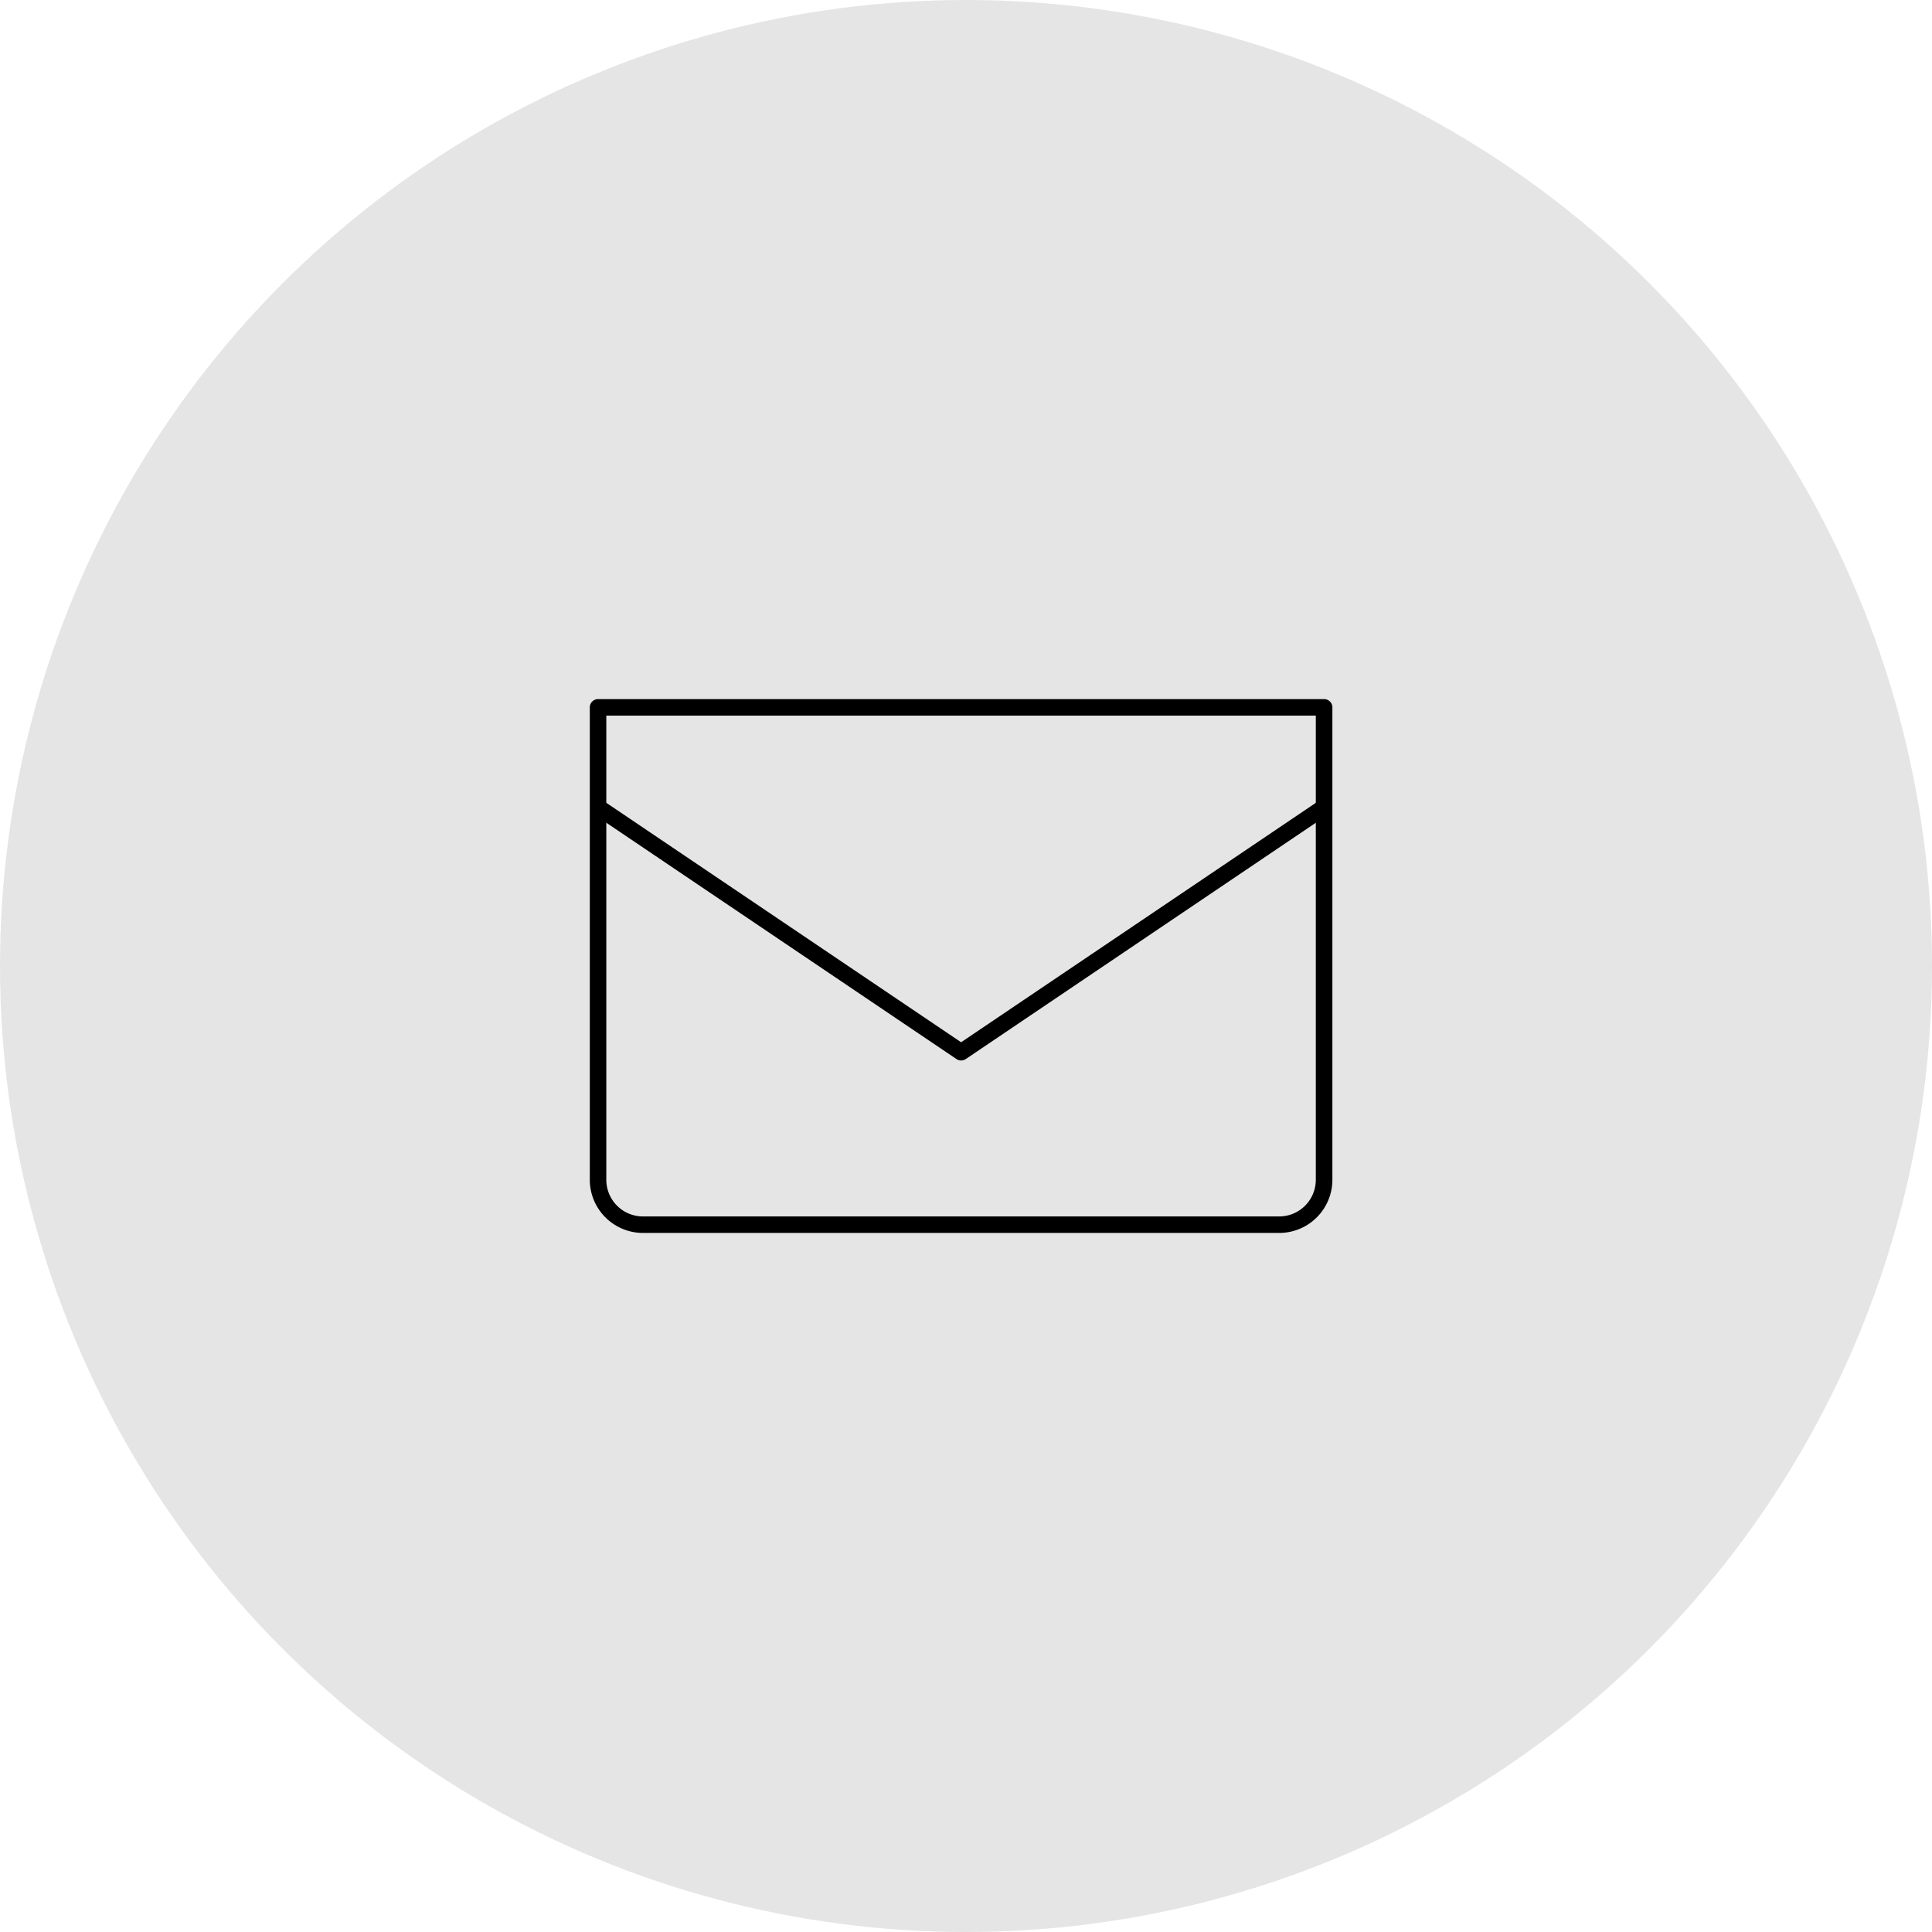
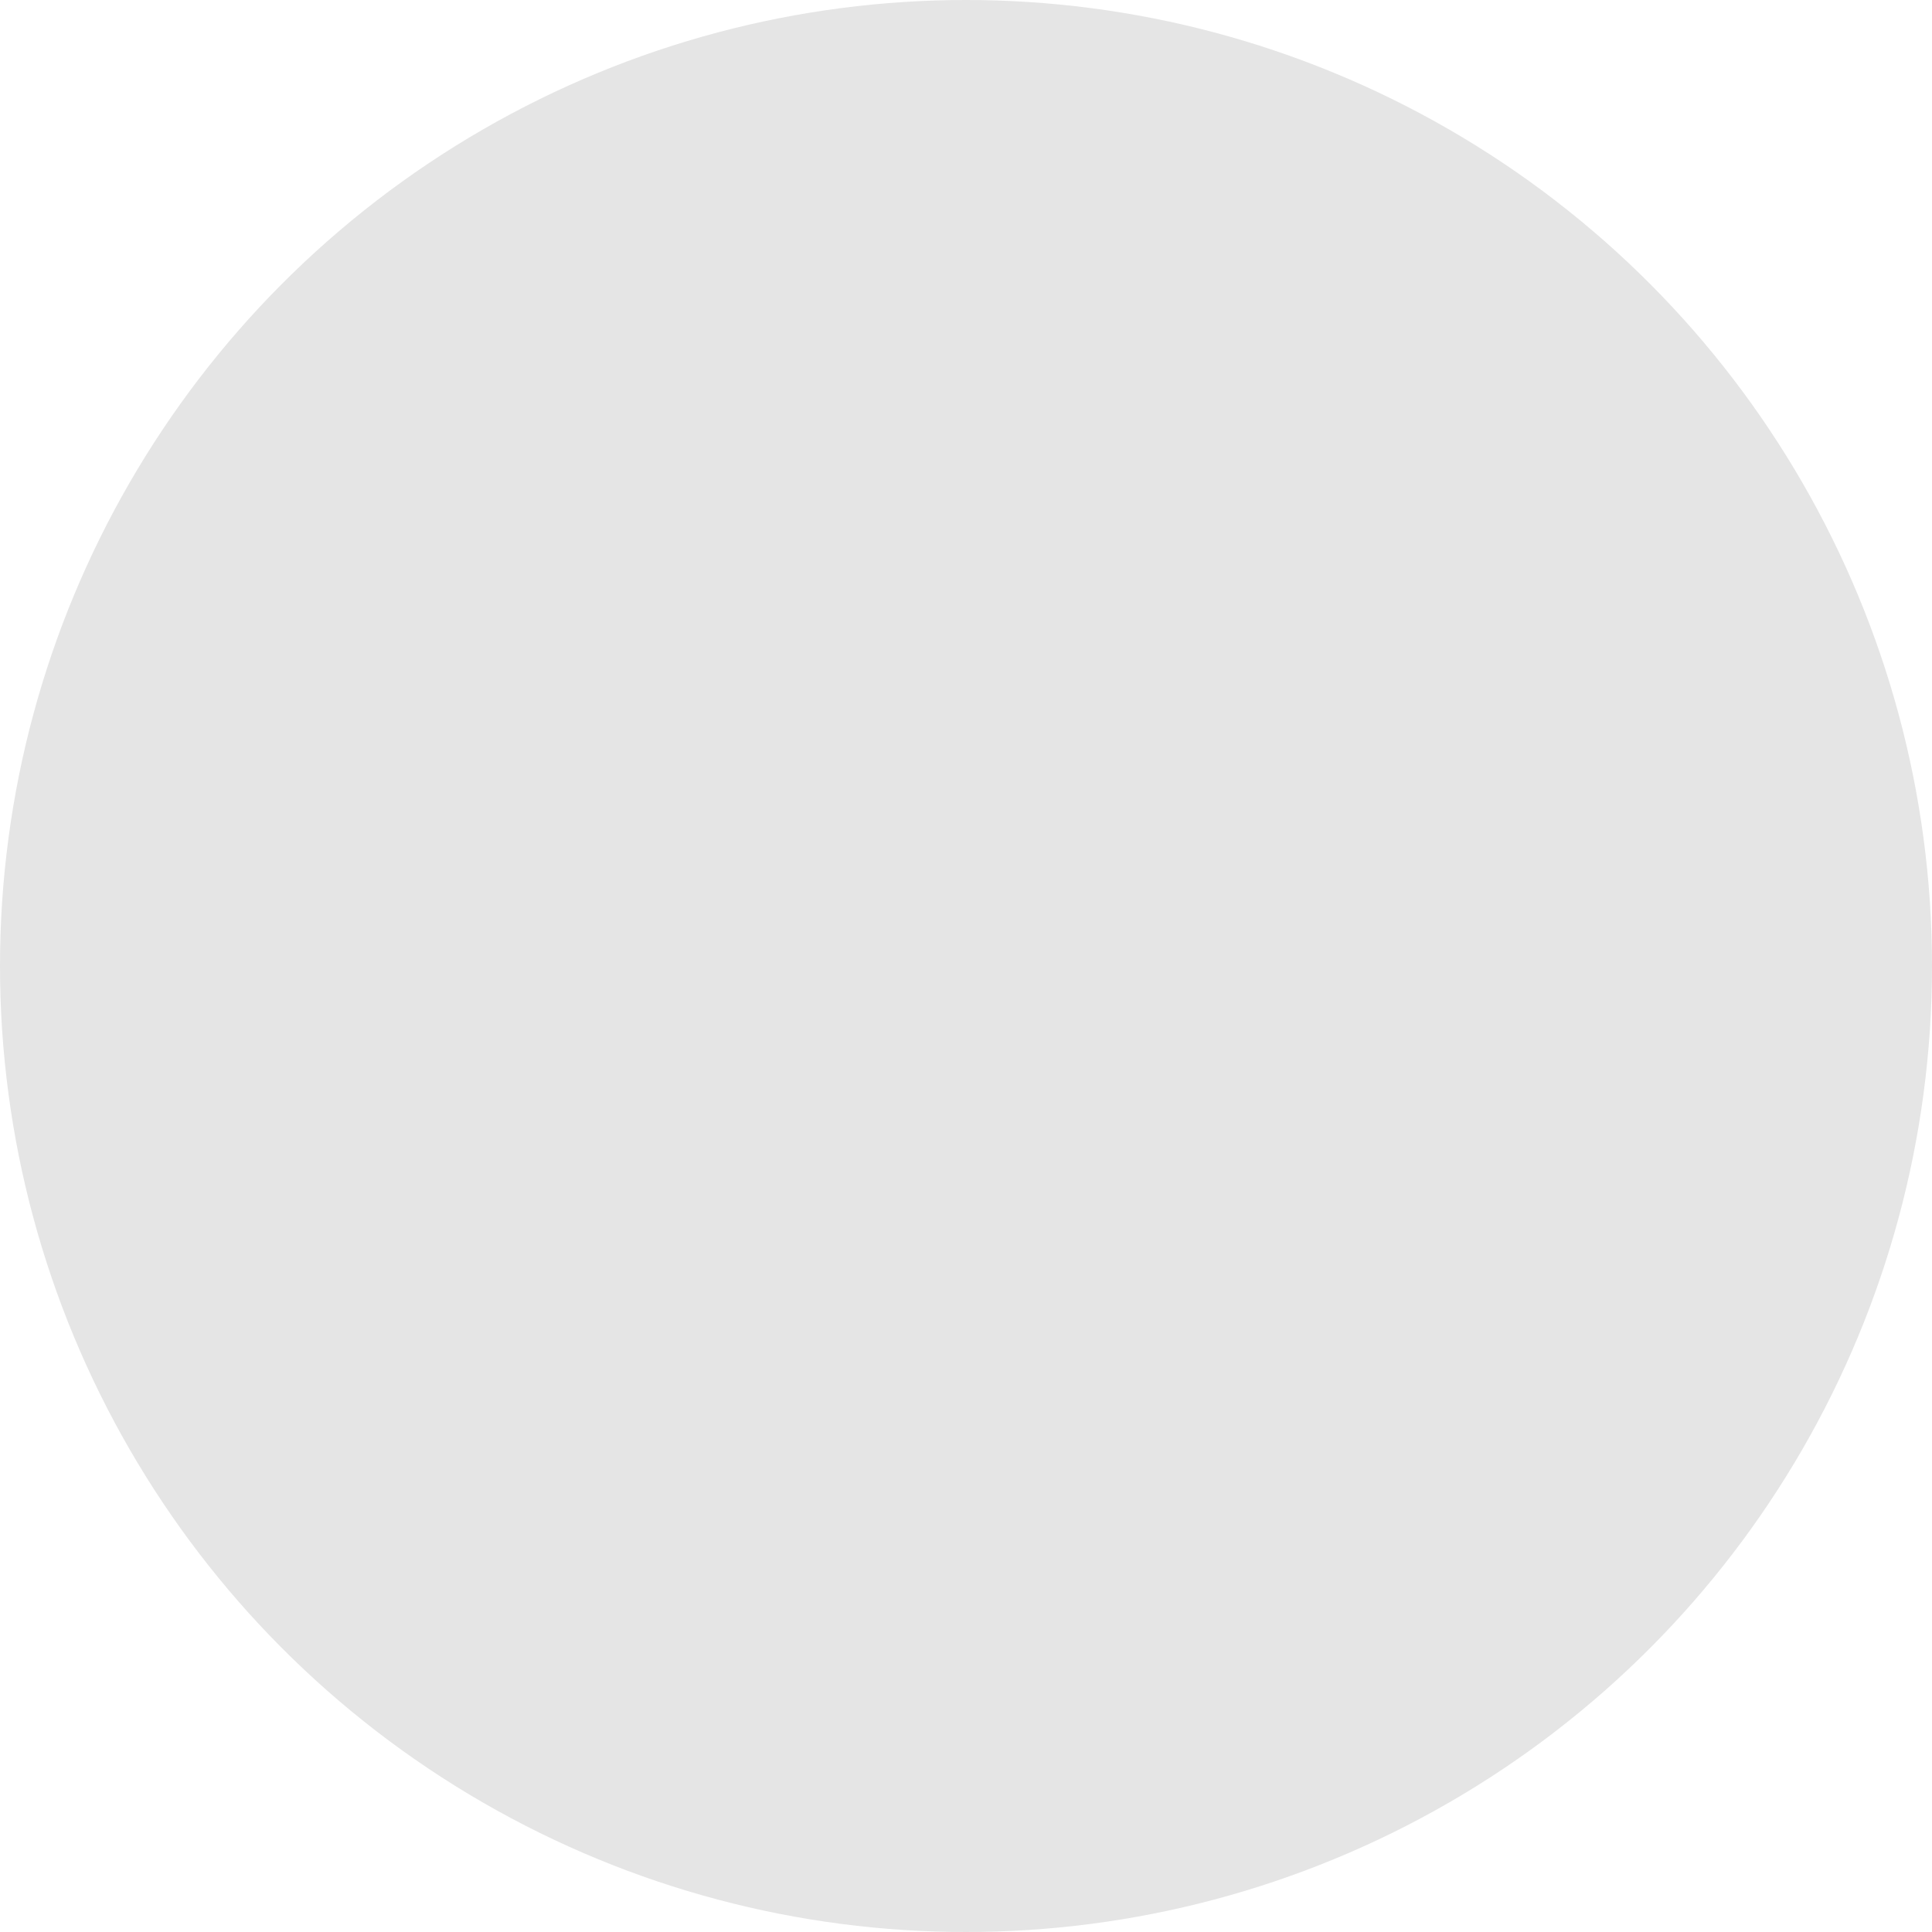
<svg xmlns="http://www.w3.org/2000/svg" width="150" height="150" fill="none">
  <circle cx="75" cy="75" r="75" fill="#E5E5E5" />
  <g fill="#000">
-     <path d="M99.322 95.725H49.917a4.131 4.131 0 0 1-4.125-4.125V54.919c0-.352.288-.64.64-.64h56.373c.353 0 .641.288.641.64v36.68a4.13 4.13 0 0 1-4.126 4.126ZM47.074 55.56V91.6a2.846 2.846 0 0 0 2.844 2.844h49.397a2.845 2.845 0 0 0 2.844-2.844V55.56H47.074Z" />
-     <path d="M74.62 82.337a.655.655 0 0 1-.358-.11L46.075 63.203l.718-1.063L74.62 80.92l27.828-18.782.717 1.063-28.186 19.026a.655.655 0 0 1-.359.109Z" />
-   </g>
+     </g>
</svg>